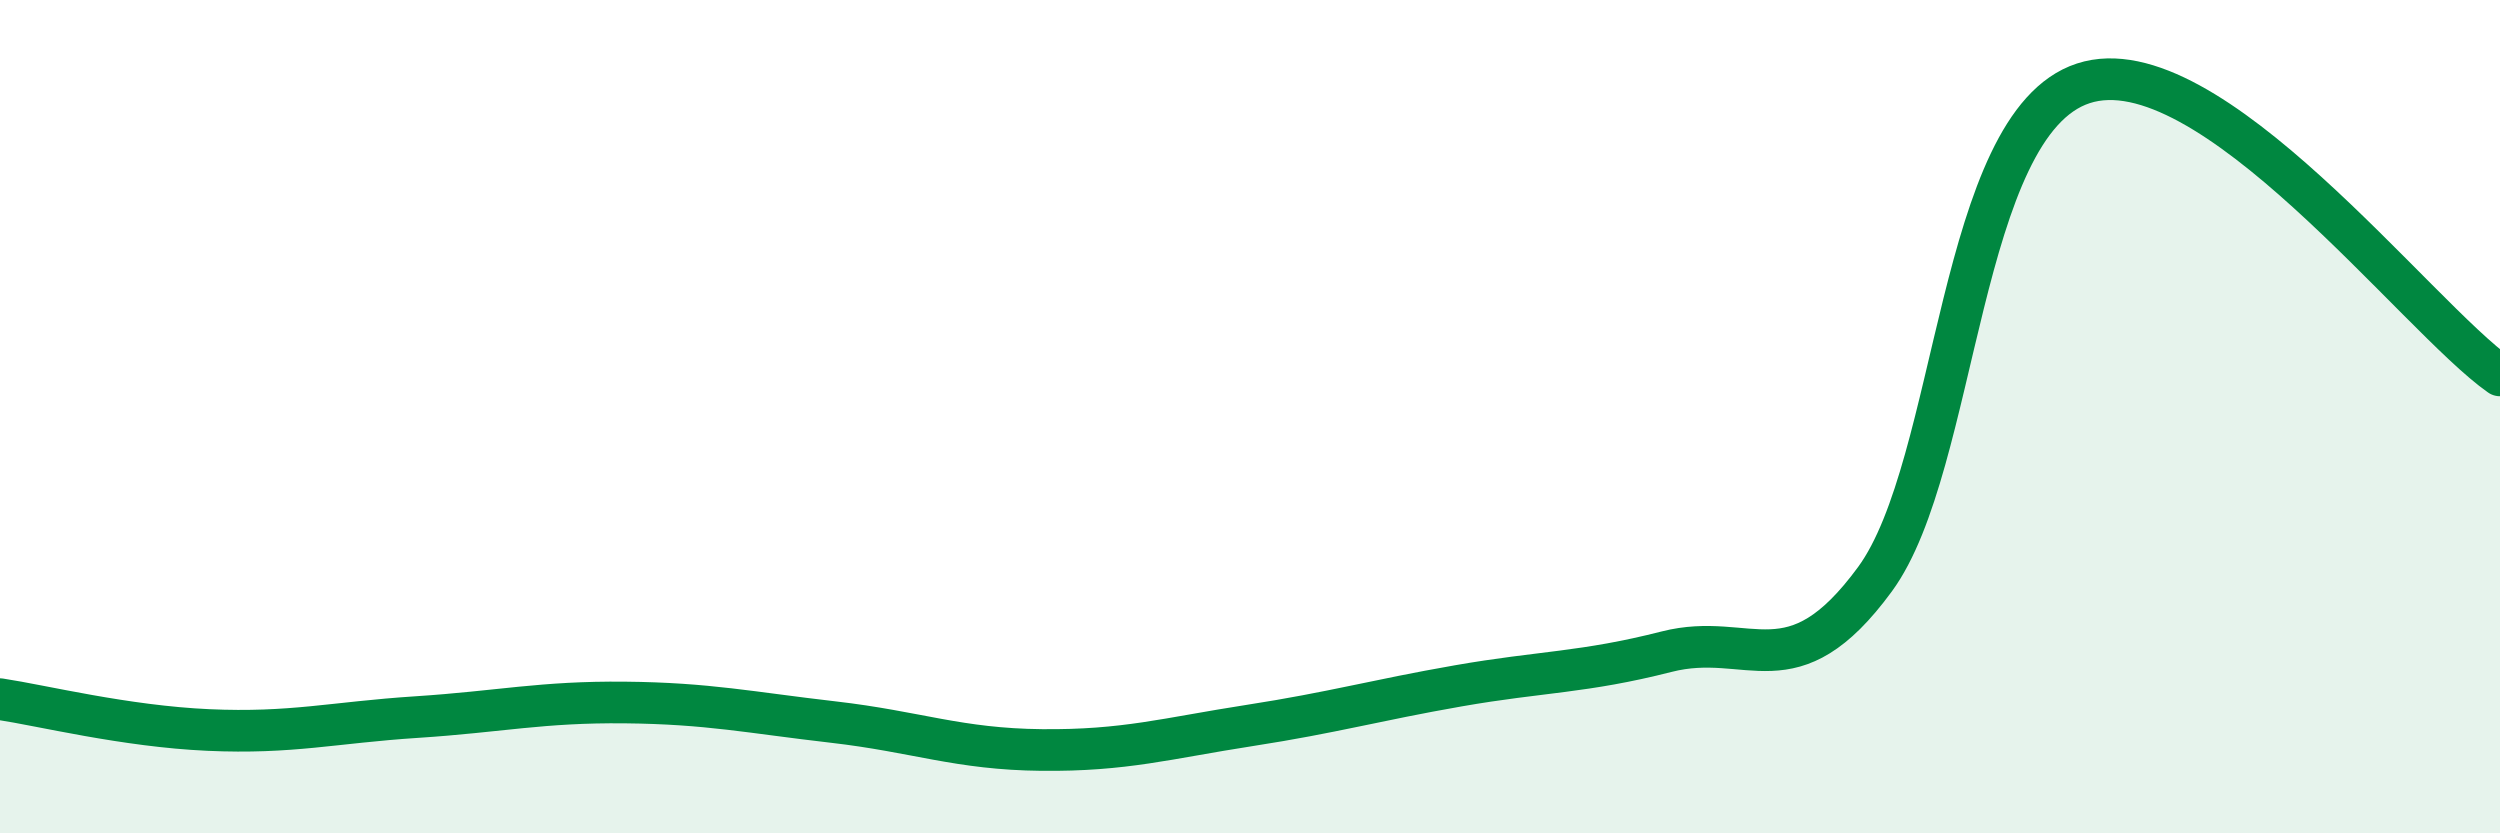
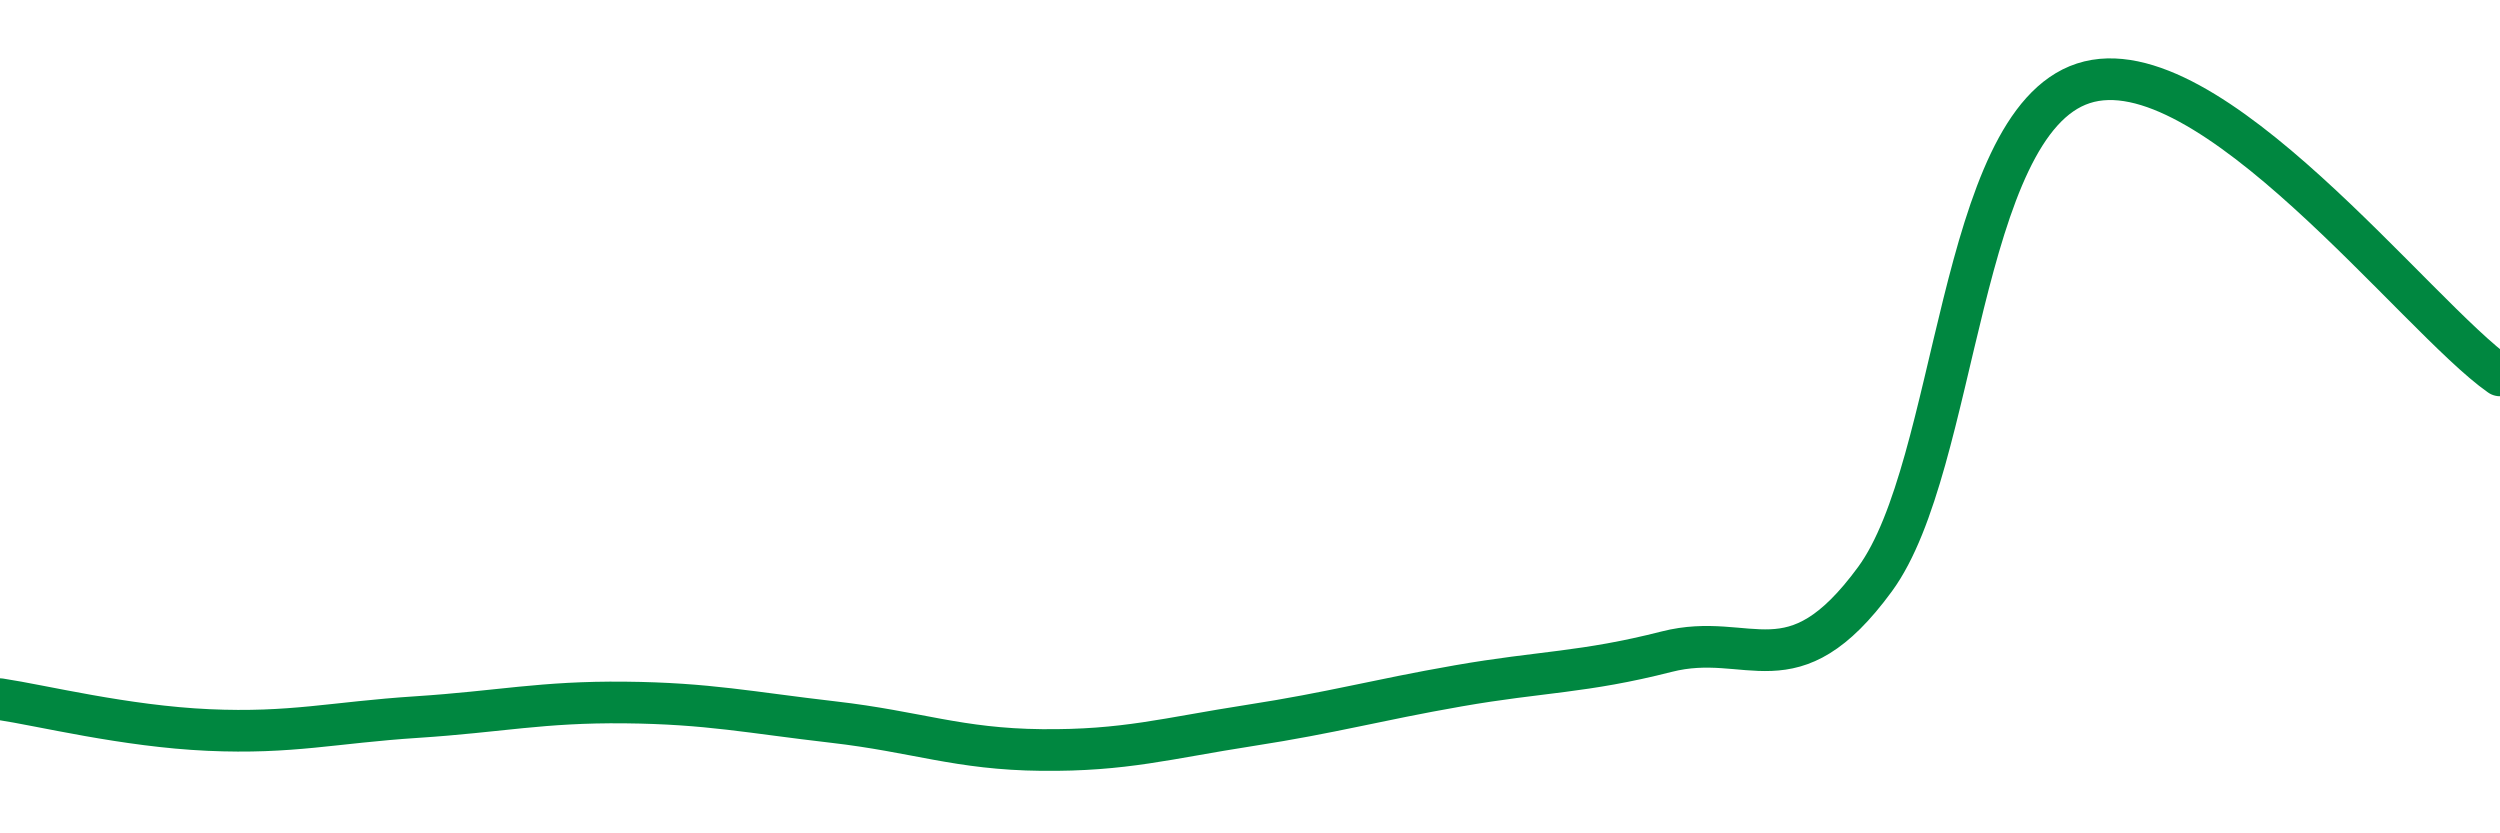
<svg xmlns="http://www.w3.org/2000/svg" width="60" height="20" viewBox="0 0 60 20">
-   <path d="M 0,16.78 C 1,16.93 3,17.43 5,17.52 C 7,17.61 8,17.34 10,17.21 C 12,17.08 13,16.84 15,16.86 C 17,16.88 18,17.1 20,17.33 C 22,17.56 23,17.98 25,18 C 27,18.02 28,17.72 30,17.41 C 32,17.1 33,16.81 35,16.46 C 37,16.11 38,16.15 40,15.64 C 42,15.13 43,16.63 45,13.9 C 47,11.17 47,2.98 50,2 C 53,1.02 58,7.61 60,9.01L60 20L0 20Z" fill="#008740" opacity="0.1" stroke-linecap="round" stroke-linejoin="round" />
  <path d="M 0,16.78 C 1,16.93 3,17.43 5,17.52 C 7,17.61 8,17.34 10,17.21 C 12,17.08 13,16.84 15,16.86 C 17,16.88 18,17.1 20,17.33 C 22,17.56 23,17.98 25,18 C 27,18.02 28,17.72 30,17.41 C 32,17.1 33,16.81 35,16.46 C 37,16.11 38,16.15 40,15.64 C 42,15.13 43,16.63 45,13.9 C 47,11.17 47,2.98 50,2 C 53,1.02 58,7.61 60,9.01" stroke="#008740" stroke-width="1" fill="none" stroke-linecap="round" stroke-linejoin="round" />
</svg>